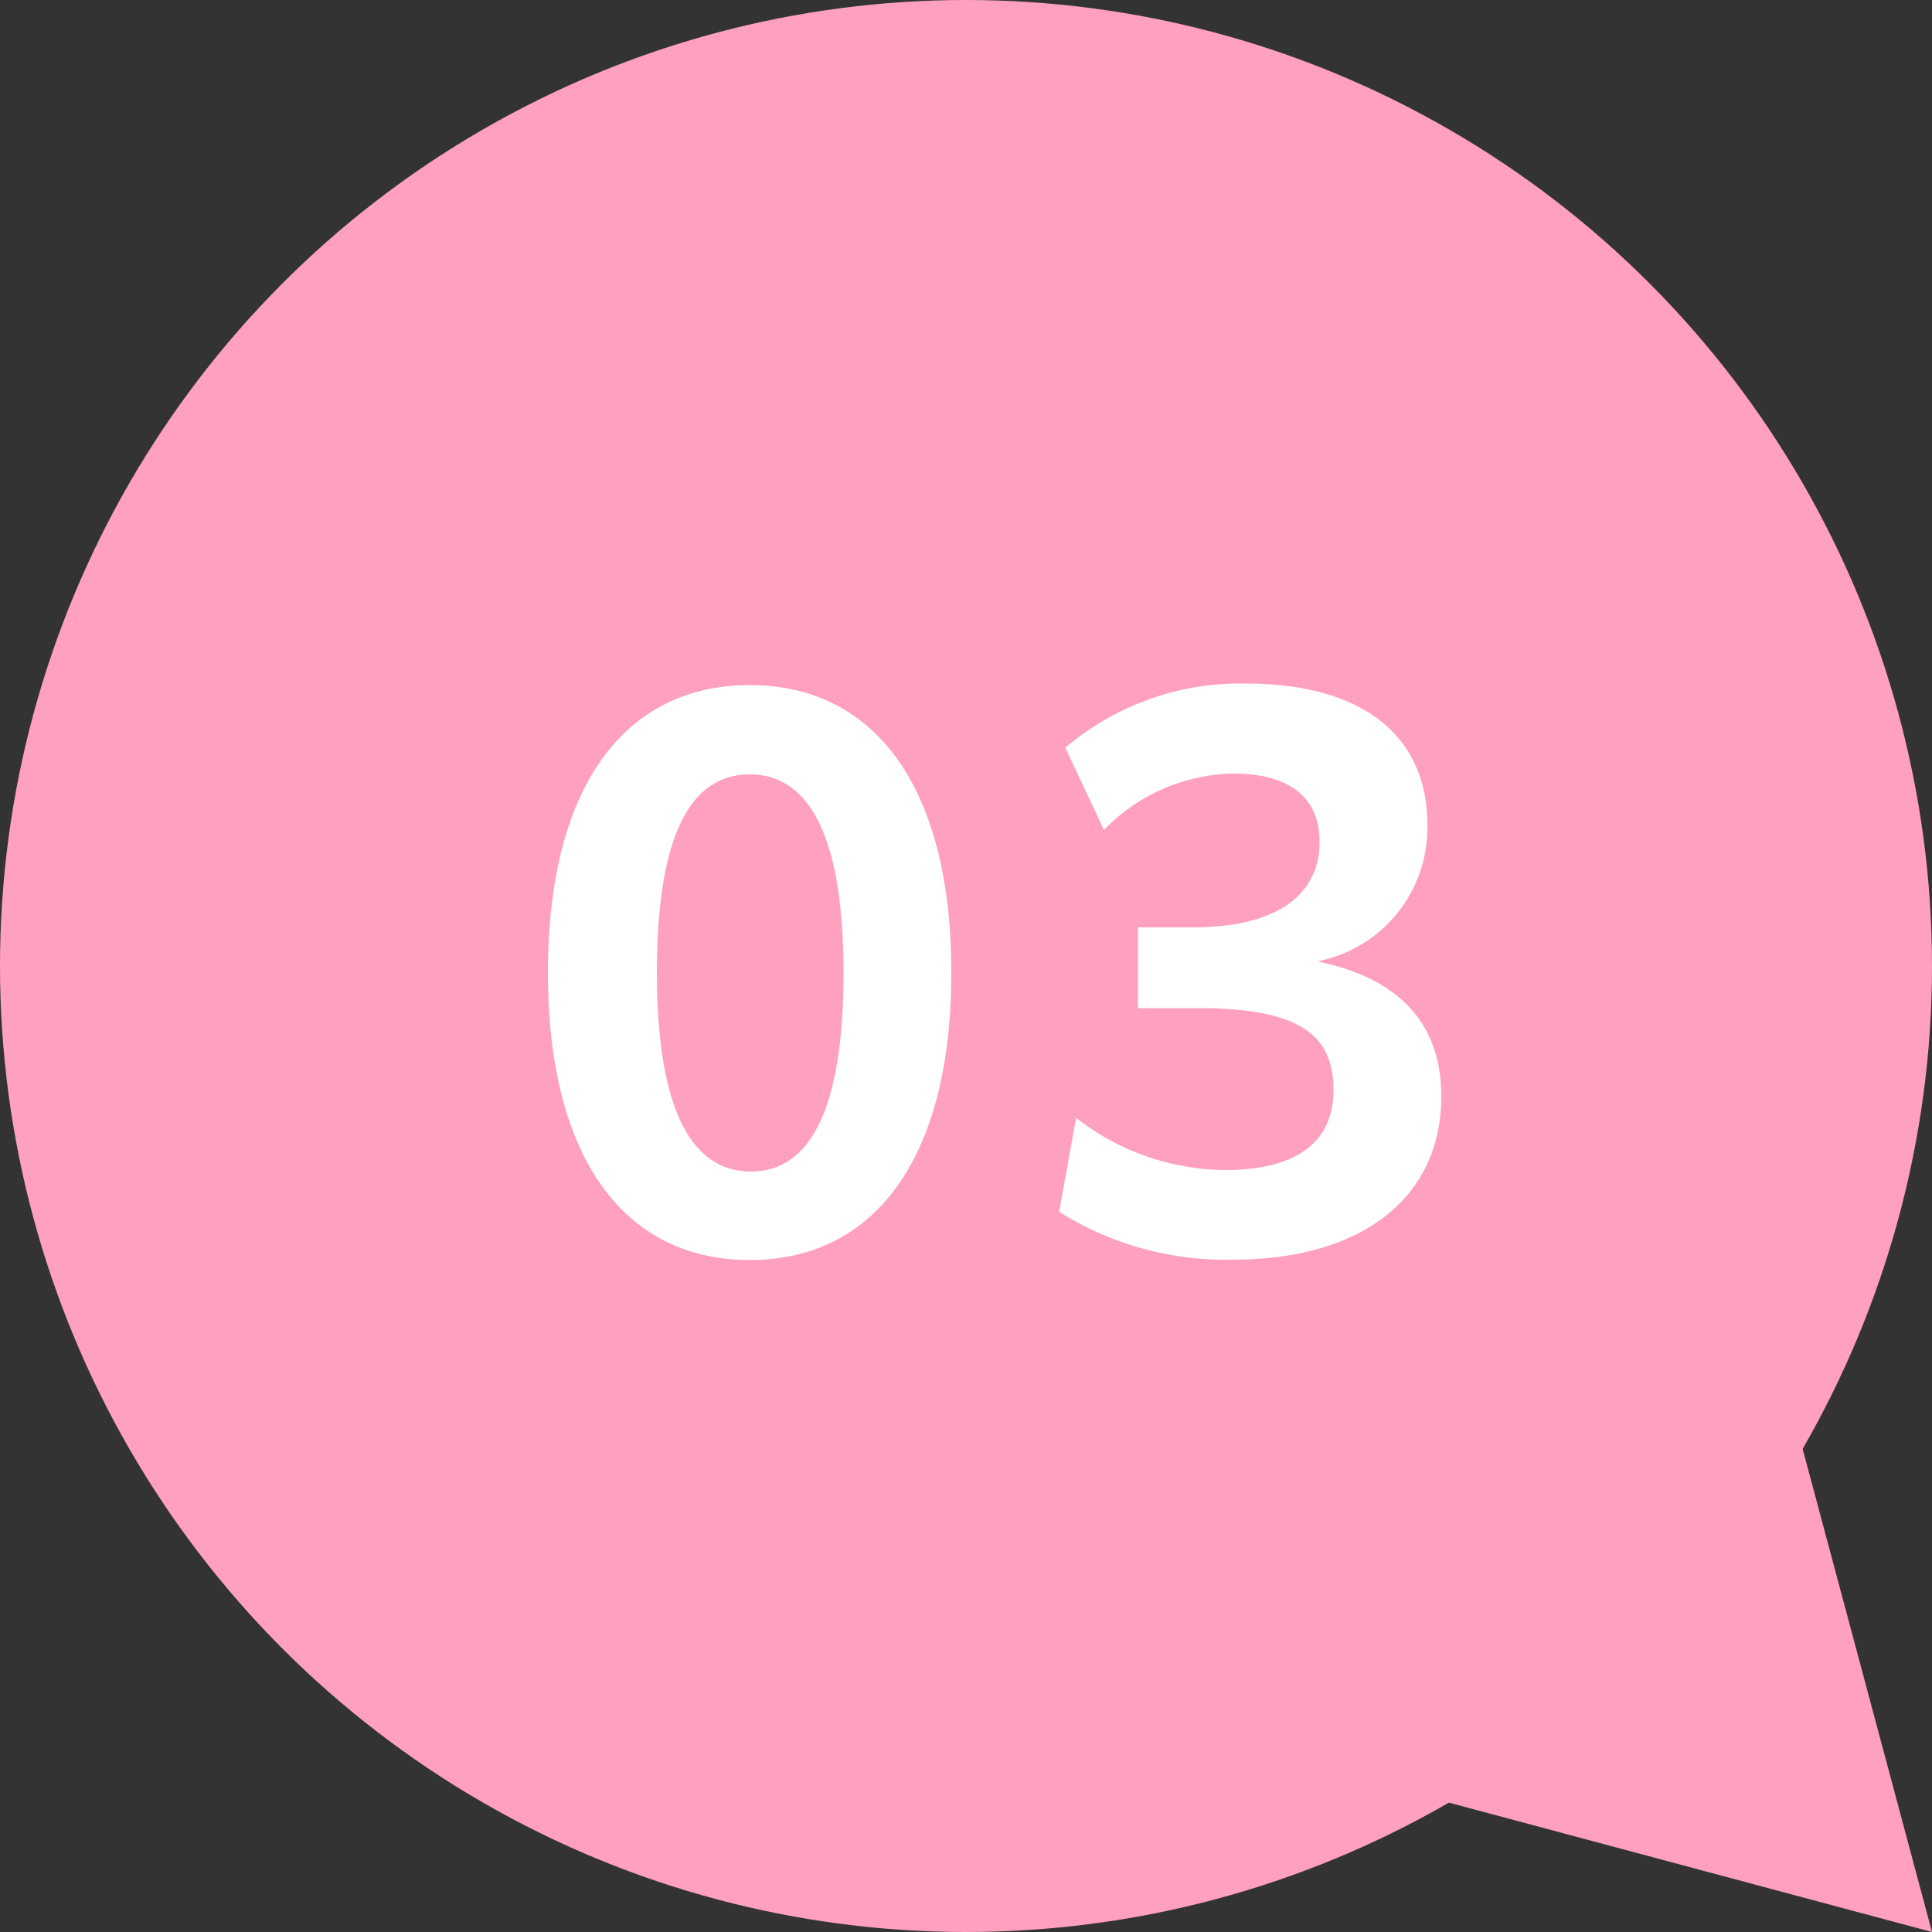
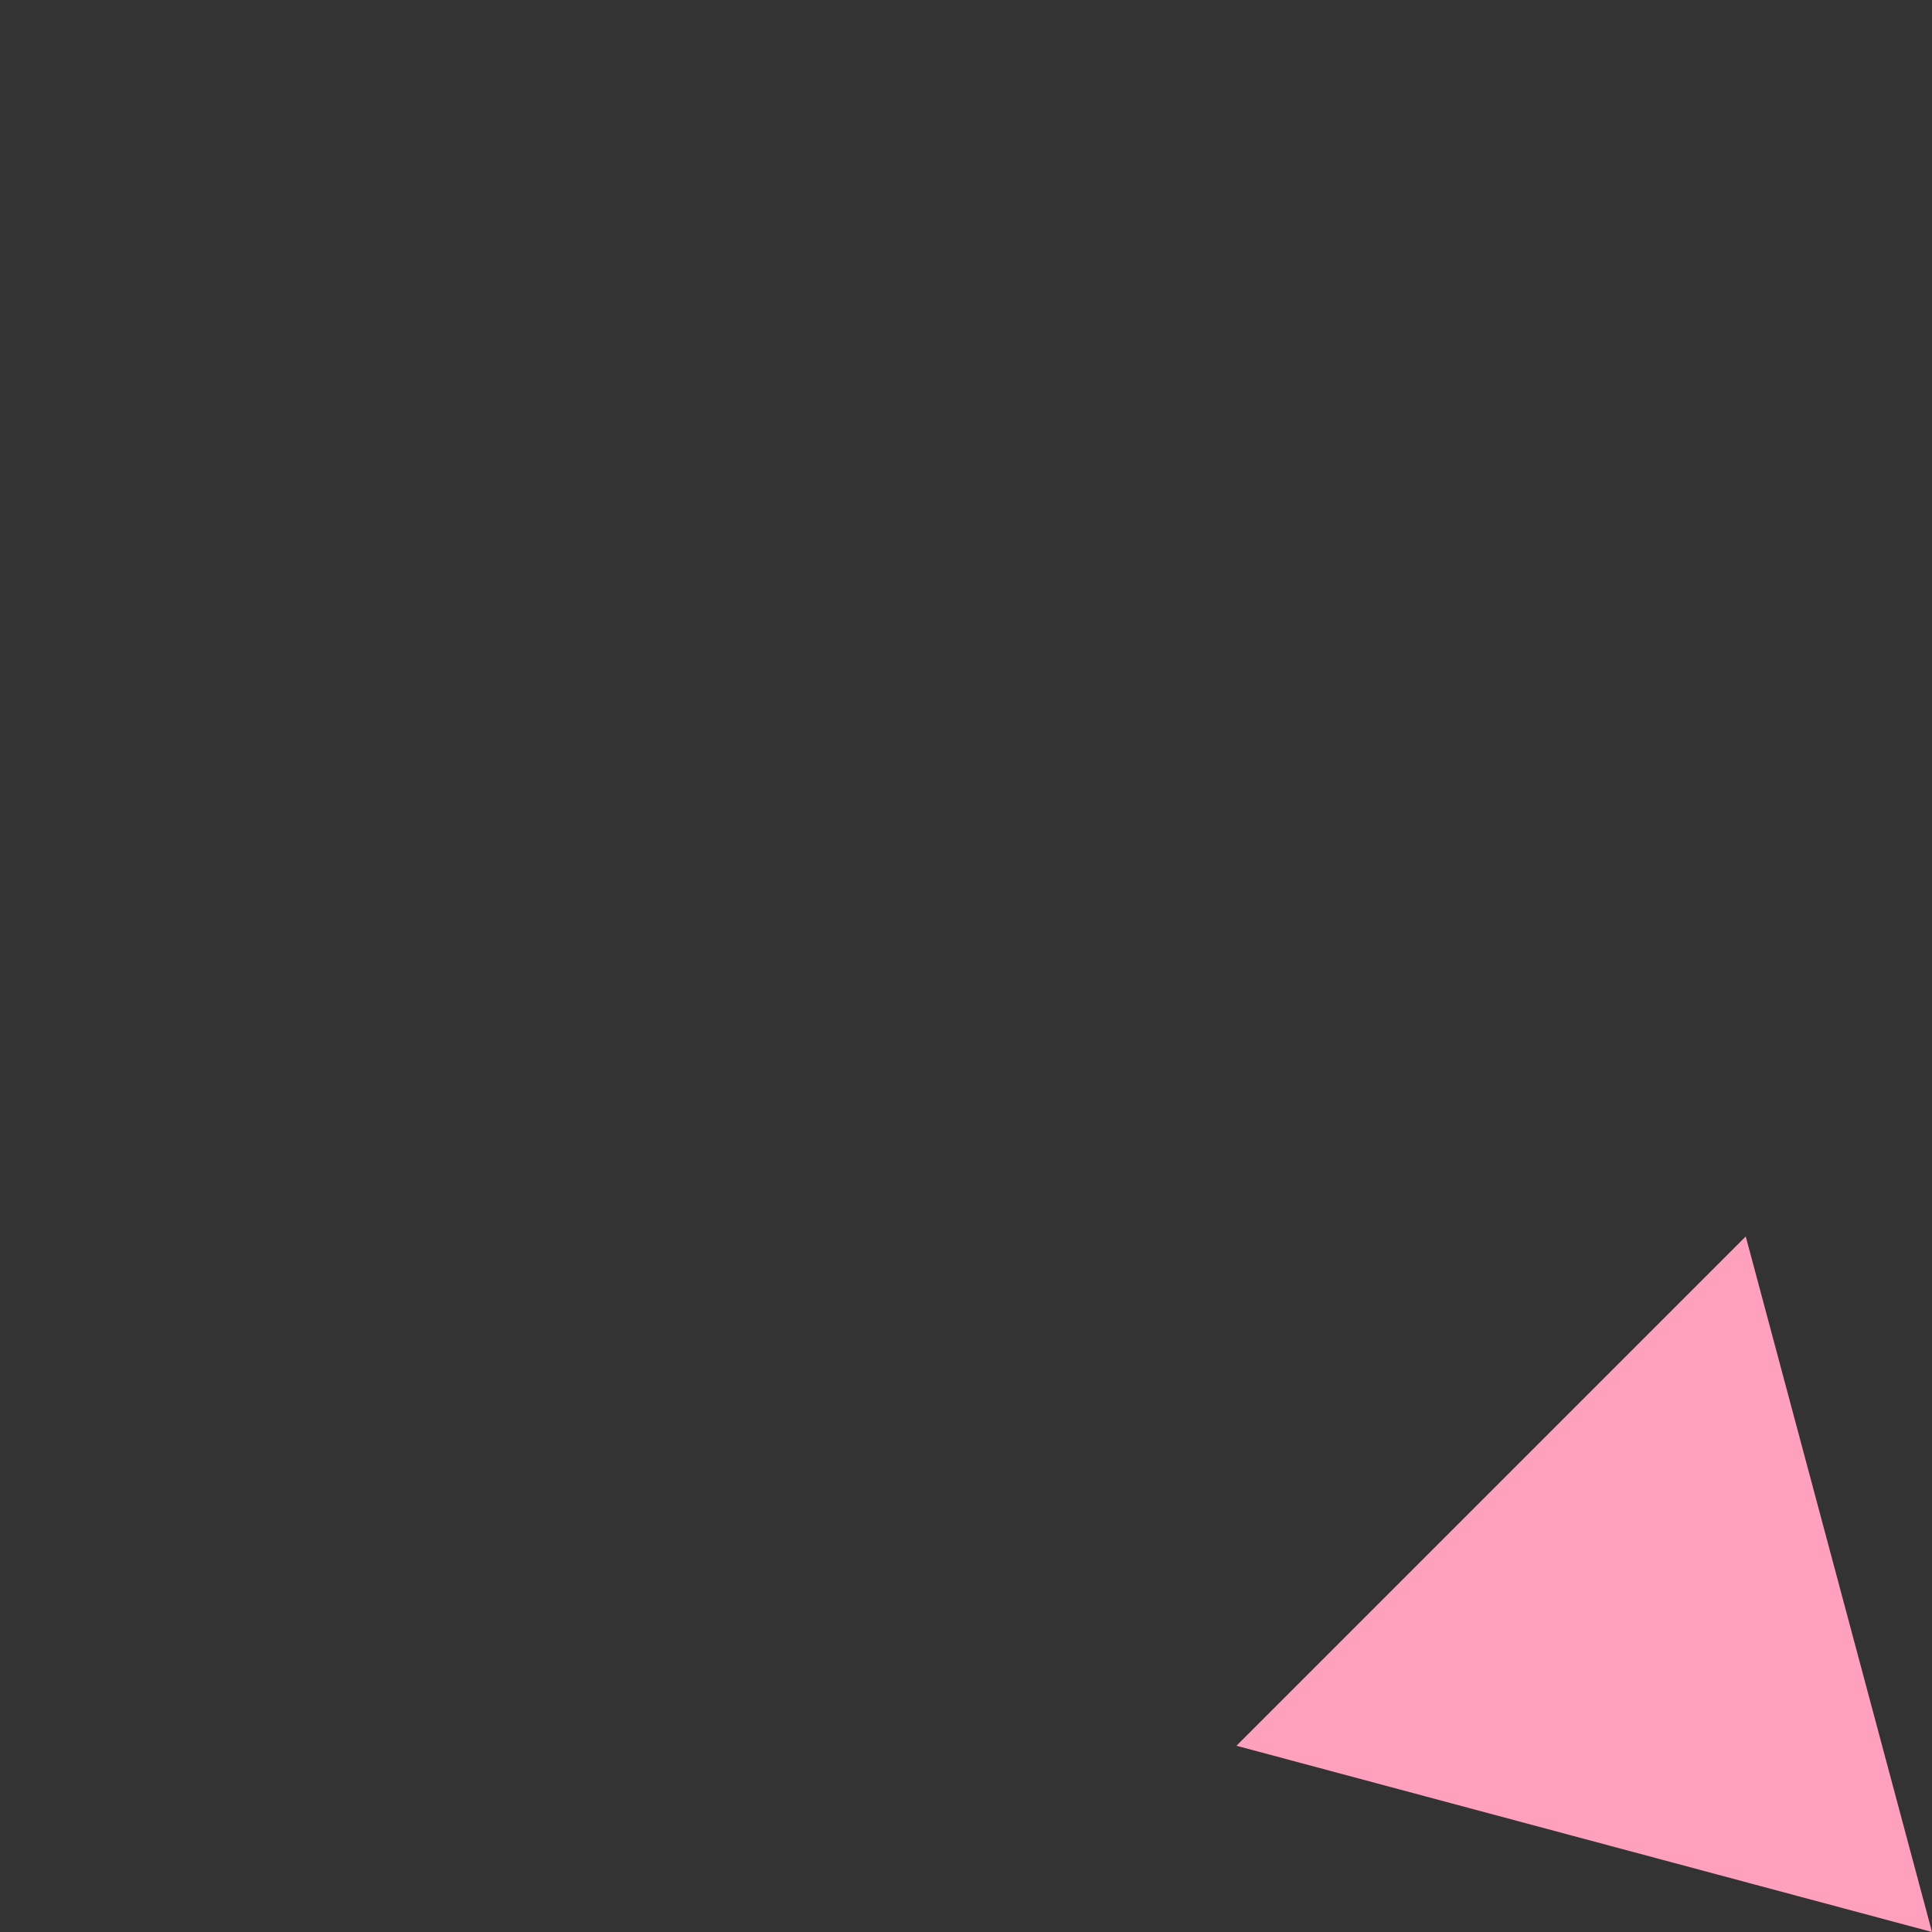
<svg xmlns="http://www.w3.org/2000/svg" viewBox="0 0 50 50">
  <rect x="0" y="0" width="50" height="50" fill="#333333" stroke="none" />
  <defs>
    <style>.cls-1{fill:#ffa0be;}.cls-2{fill:#fff;}</style>
  </defs>
  <title>03</title>
  <g id="レイヤー_2" data-name="レイヤー 2">
    <g id="text">
-       <circle class="cls-1" cx="25" cy="25" r="25" />
-       <path class="cls-2" d="M14.18,25.17c0-4.83,2-7.44,5.22-7.44s5.22,2.61,5.22,7.44-2,7.44-5.22,7.44S14.18,30,14.18,25.17Zm7.65,0c0-3.55-.9-5.13-2.43-5.13S17,21.62,17,25.17s.9,5.15,2.43,5.15S21.83,28.72,21.83,25.17Z" />
-       <path class="cls-2" d="M27.85,28.93a6.32,6.32,0,0,0,3.85,1.35c1.77,0,2.81-.66,2.81-2.07s-.85-2.12-3.51-2.12H29.45V24h1.42c2.06,0,3.28-.76,3.28-2.22,0-1.13-.77-1.76-2.23-1.76a4.76,4.76,0,0,0-3.35,1.46l-1-2.13a7,7,0,0,1,4.68-1.66c2.88,0,4.69,1.25,4.69,3.66a3.52,3.52,0,0,1-2.85,3.53c2,.41,3.21,1.51,3.21,3.49,0,2.67-2.11,4.23-5.39,4.23a8.08,8.08,0,0,1-4.5-1.24Z" />
      <polygon class="cls-1" points="50 50 45.18 32 32 45.18 50 50" />
    </g>
  </g>
</svg>